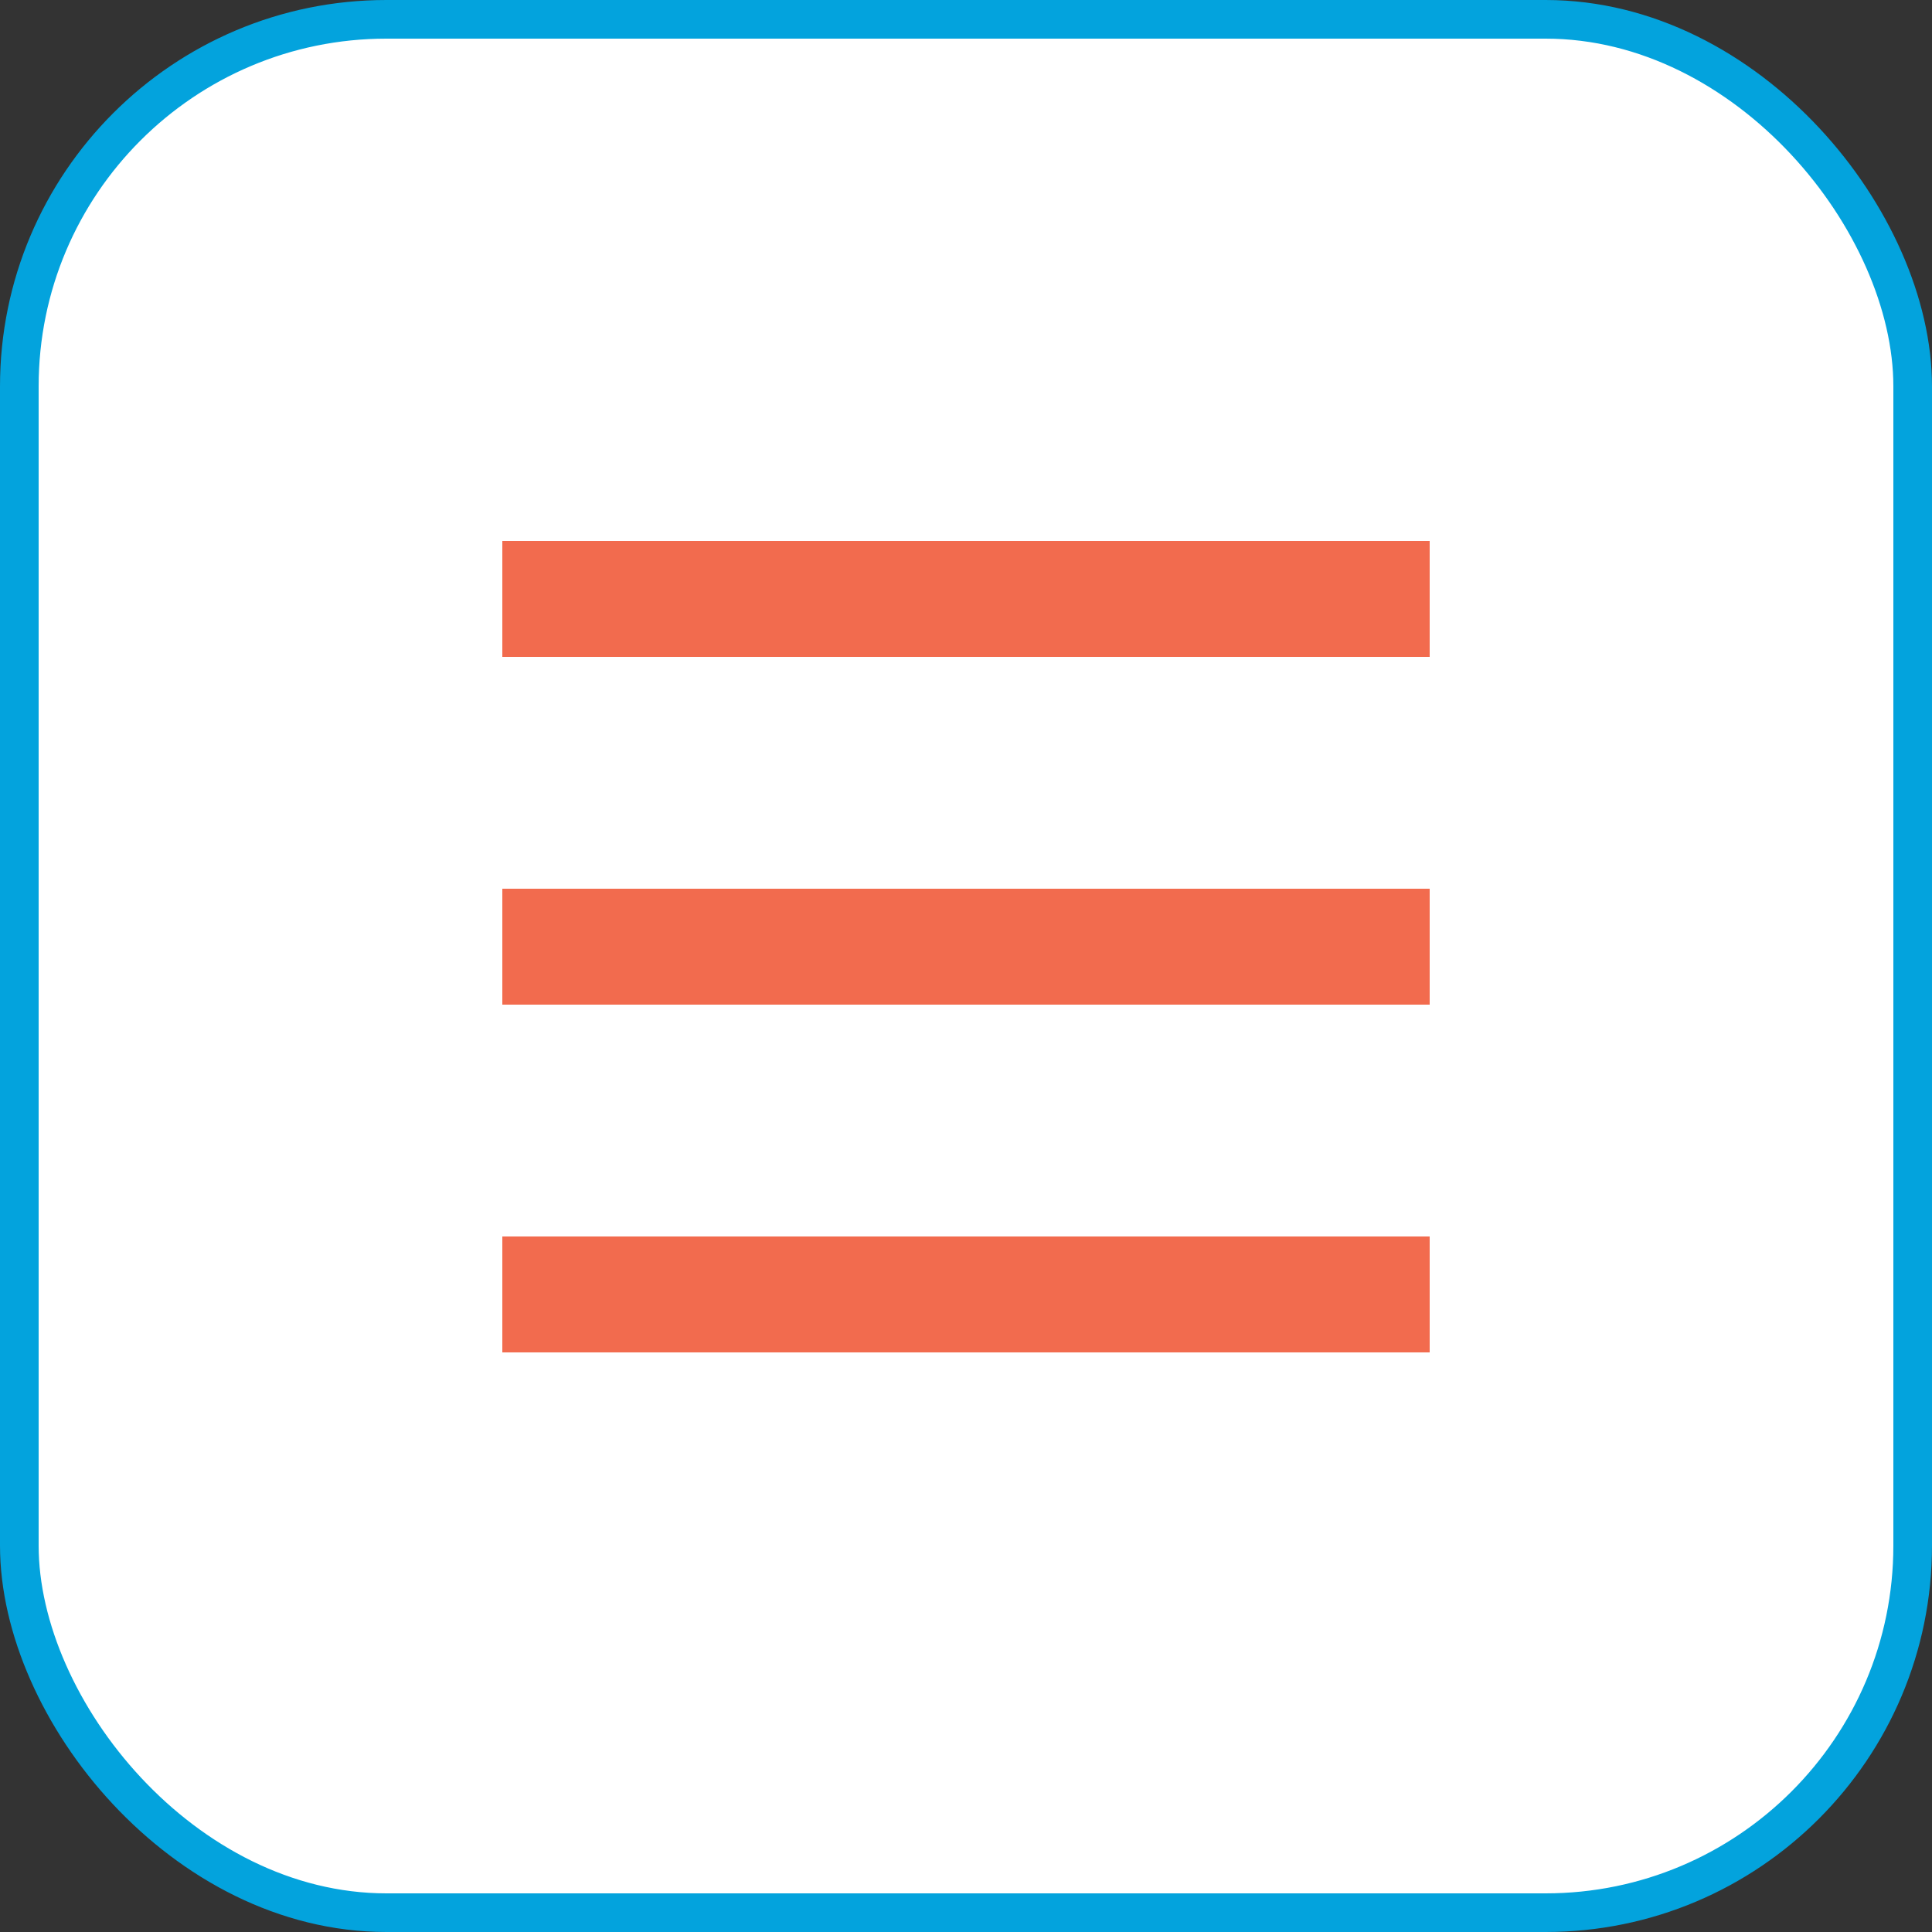
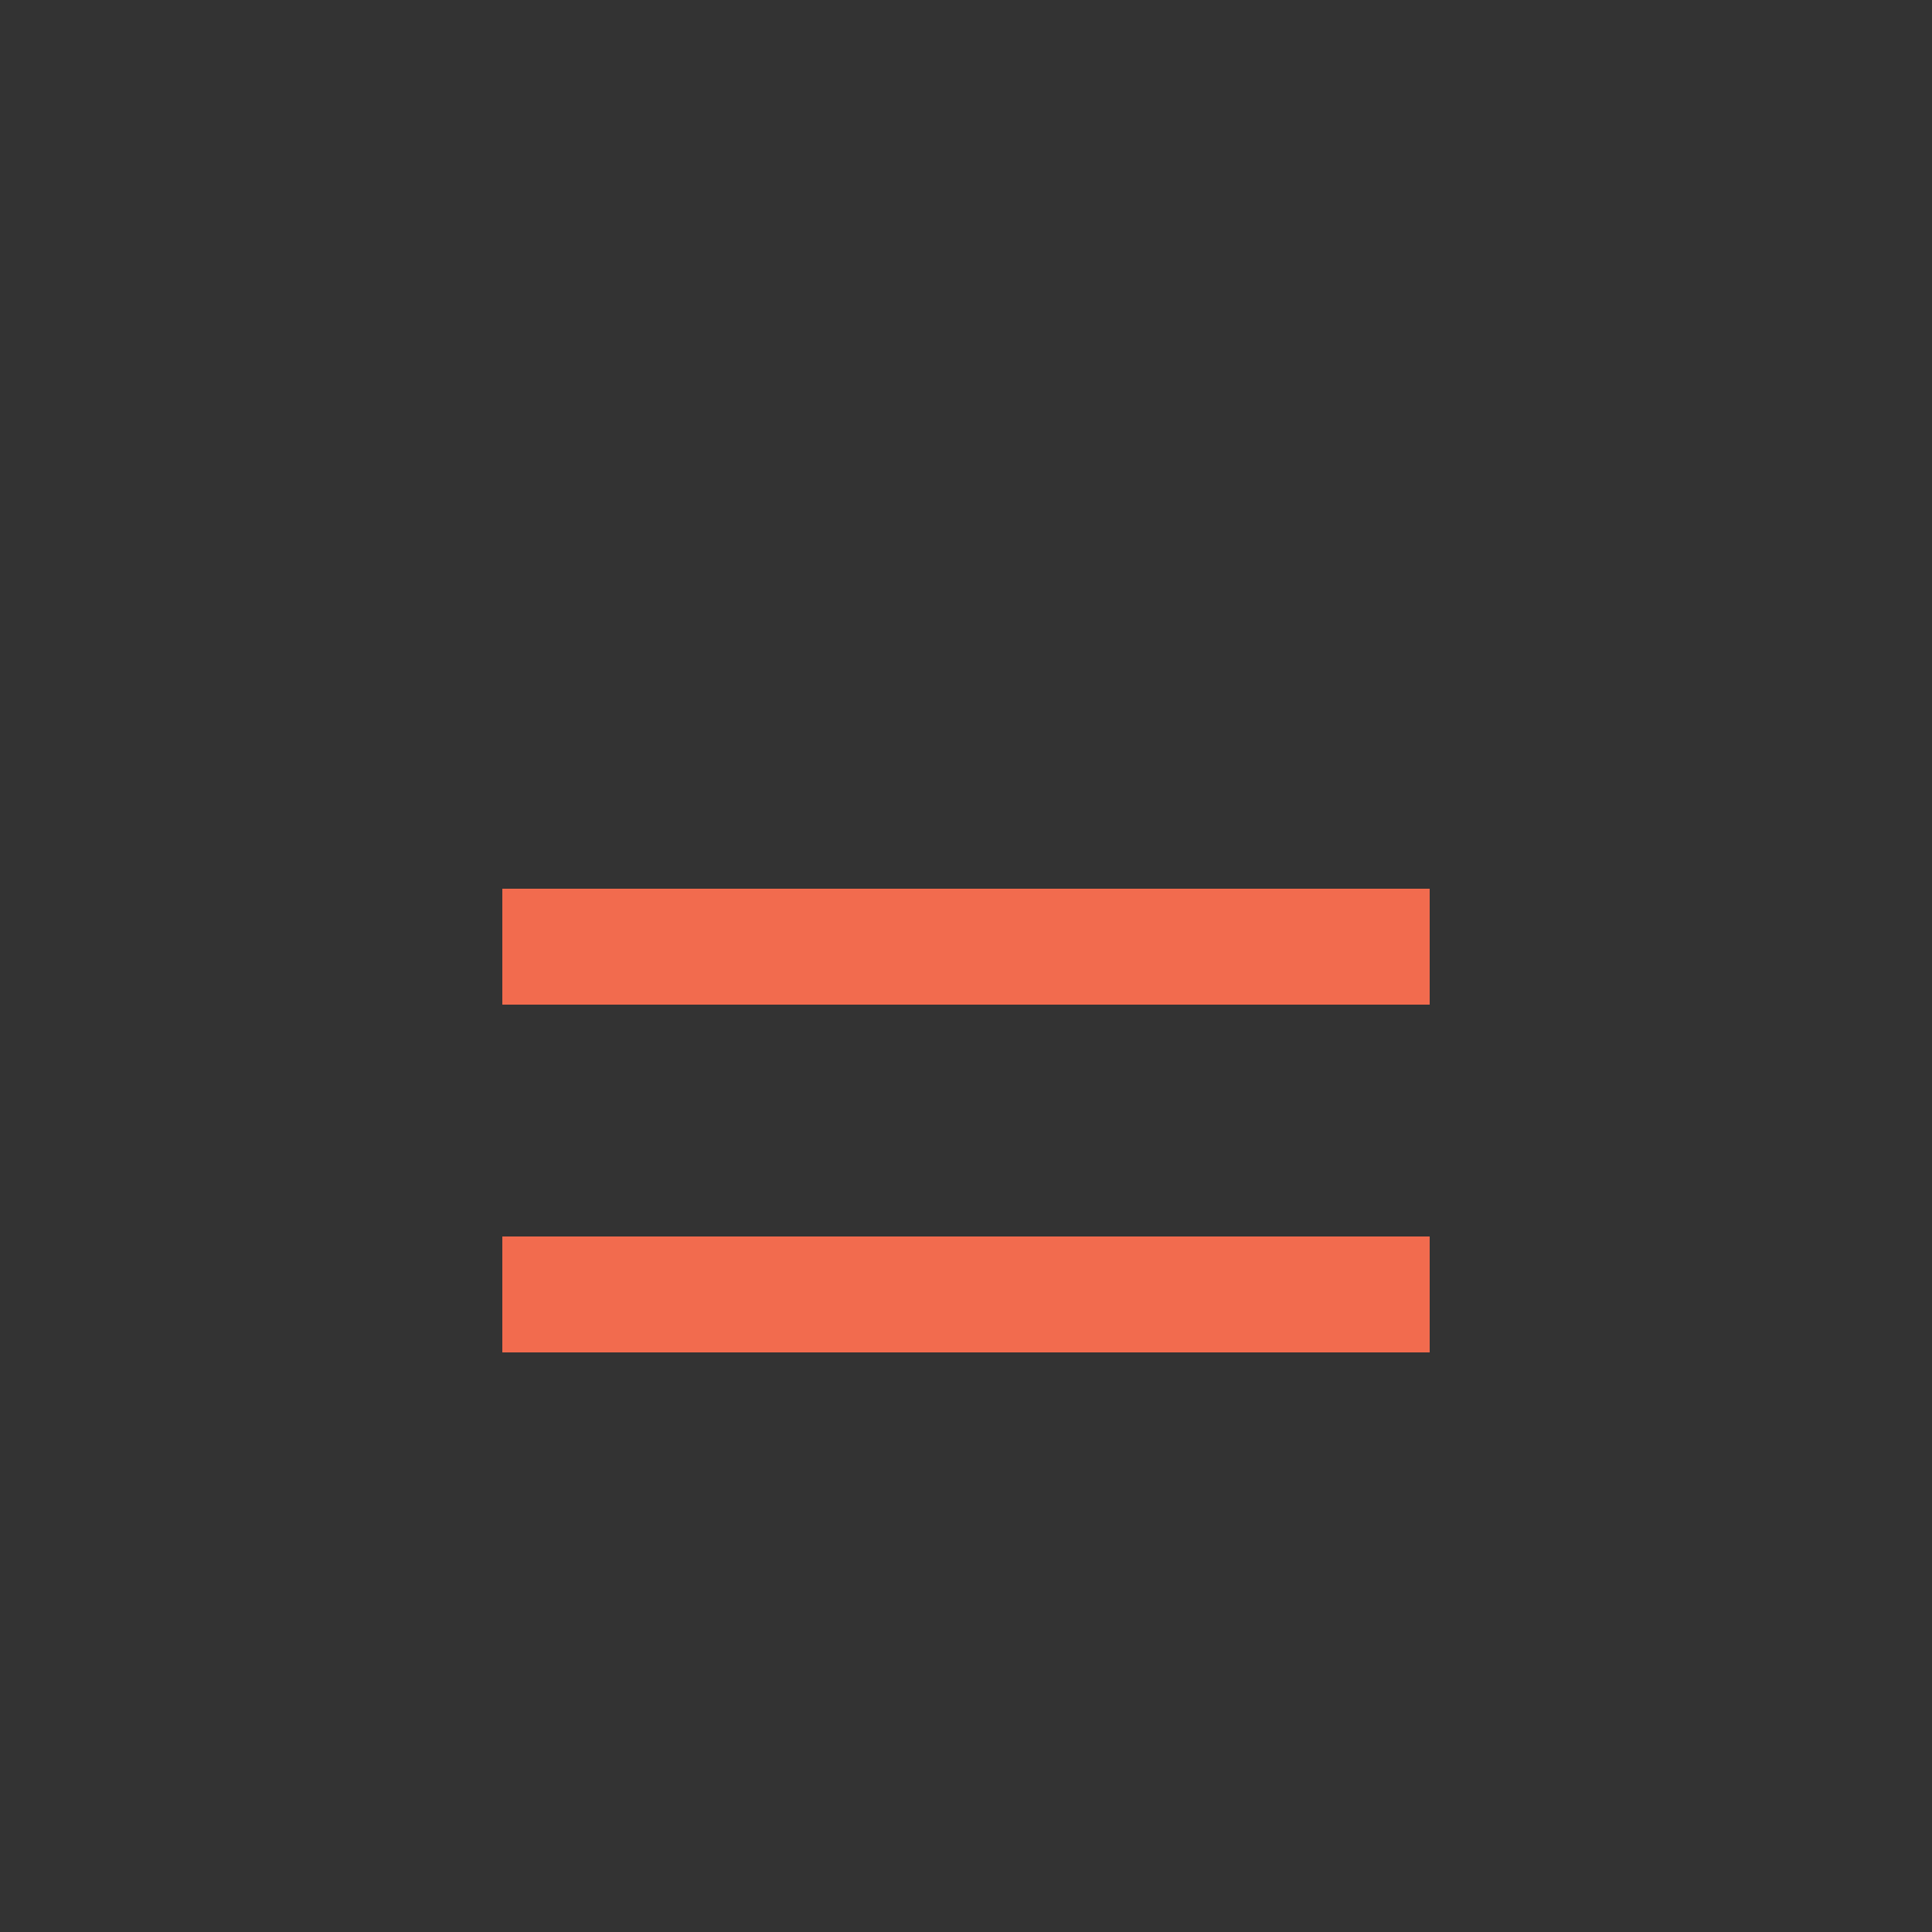
<svg xmlns="http://www.w3.org/2000/svg" width="50" height="50" viewBox="0 0 50 50" fill="none">
  <rect x="0" y="0" width="50" height="50" fill="#333333" stroke="none" />
-   <rect x="0.5" y="0.5" width="49" height="49" rx="9.5" fill="white" stroke="#03A3DD" />
-   <line x1="13" y1="15.5" x2="37" y2="15.5" stroke="#F26B4E" stroke-width="3" />
  <line x1="13" y1="24.5" x2="37" y2="24.5" stroke="#F26B4E" stroke-width="3" />
  <line x1="13" y1="33.5" x2="37" y2="33.5" stroke="#F26B4E" stroke-width="3" />
</svg>